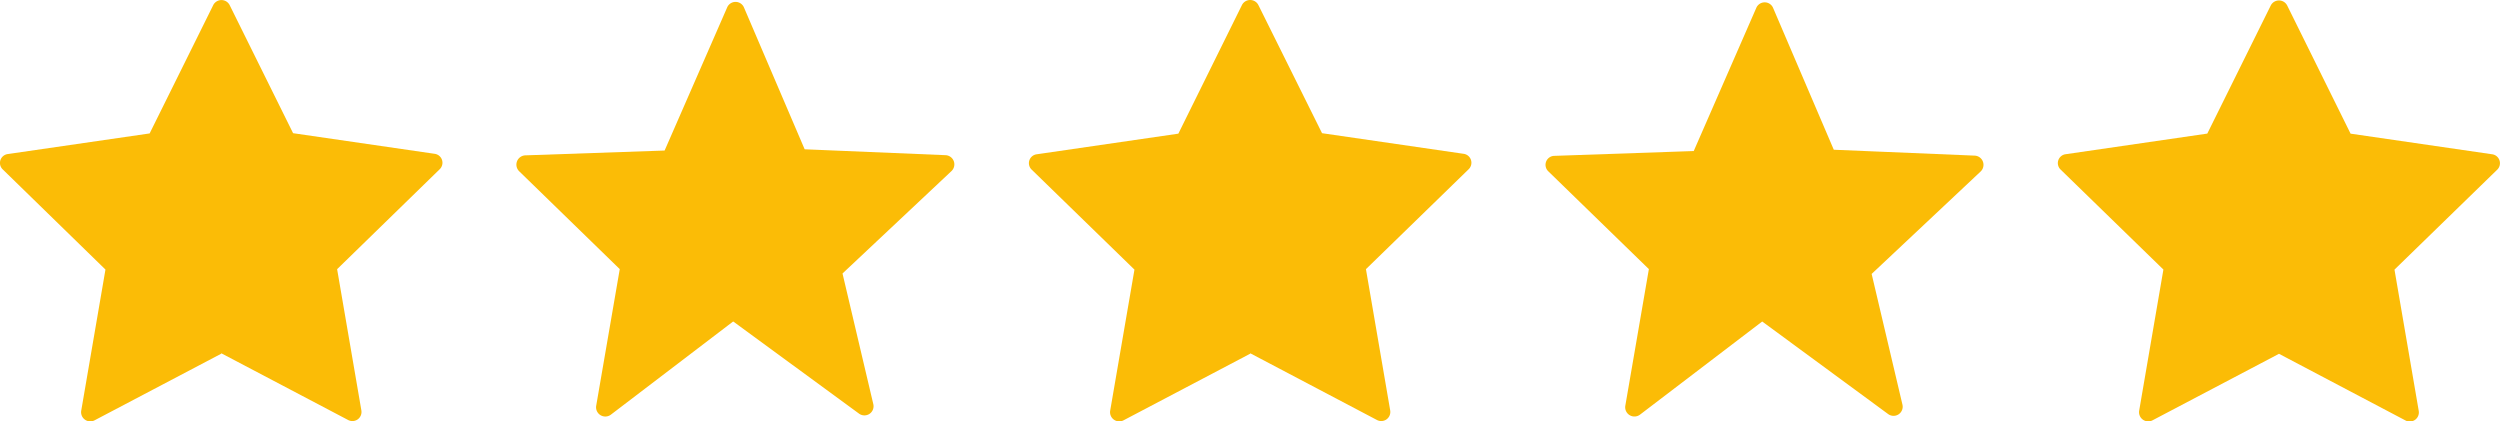
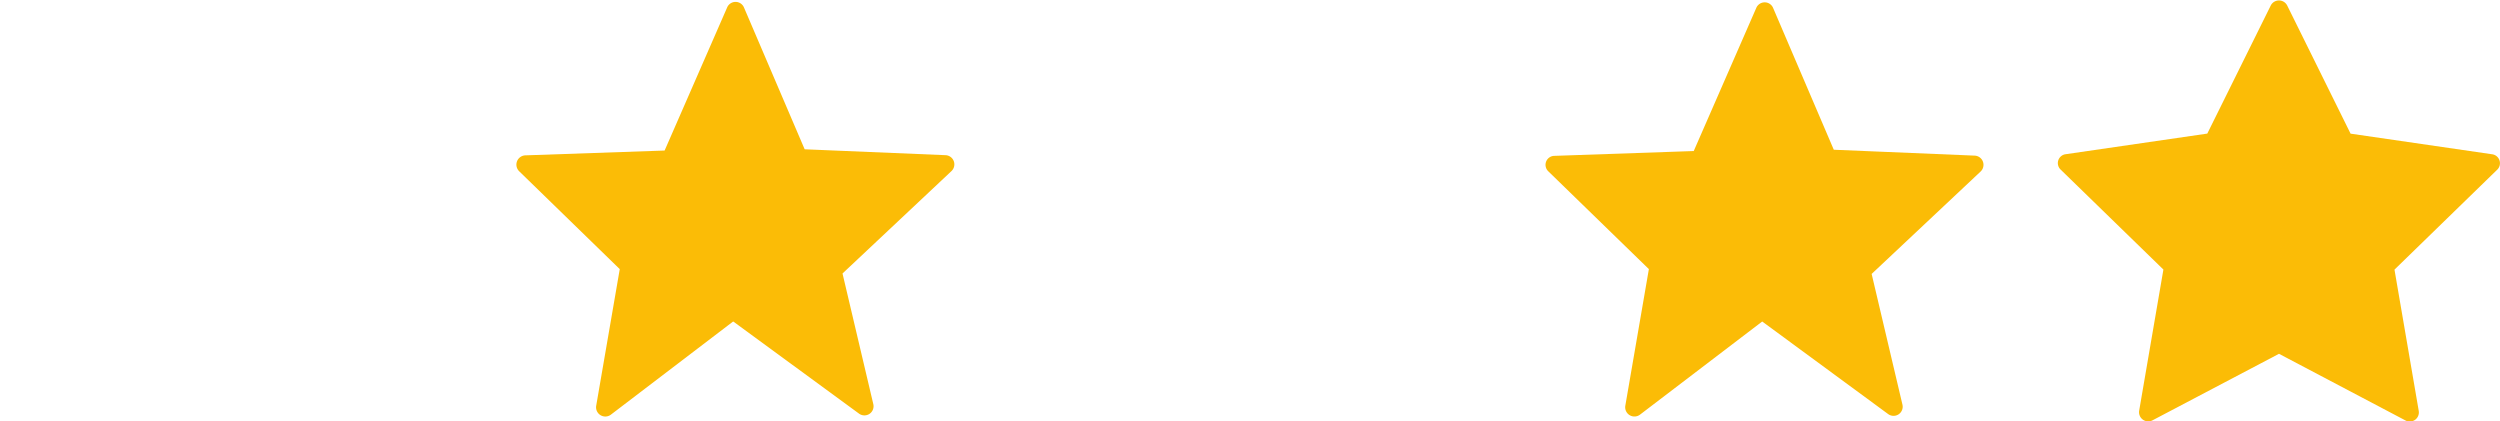
<svg xmlns="http://www.w3.org/2000/svg" id="stars-5-1" width="155.755" height="26.257" viewBox="0 0 155.755 26.257">
  <path id="Path_126" data-name="Path 126" d="M38.2,20l-7.61,5.8a.576.576,0,0,1-.918-.551l1.468-8.514-6.269-6.1a.579.579,0,0,1,.381-.988l8.683-.3L37.832.43a.569.569,0,0,1,1.045,0L42.66,9.269l8.782.367a.574.574,0,0,1,.367.988l-6.791,6.382,1.92,8.146a.569.569,0,0,1-.9.579L38.213,20Z" transform="translate(7.472 0.032)" fill="#fbbc06" />
  <path id="Path_127" data-name="Path 127" d="M87.429,19.991l-7.61,5.8a.576.576,0,0,1-.918-.551l1.468-8.514L74.1,10.63a.559.559,0,0,1,.381-.96l8.683-.3L87.062.45a.569.569,0,0,1,1.045,0L91.89,9.289l8.782.367a.574.574,0,0,1,.367.988l-6.791,6.382,1.92,8.146a.569.569,0,0,1-.9.579L87.443,20Z" transform="translate(22.359 0.04)" fill="#fbbc06" />
  <path id="Path_128" data-name="Path 128" d="M112.241,22.03l-7.892,4.151a.573.573,0,0,1-.833-.593l1.511-8.8-6.4-6.226a.558.558,0,0,1,.311-.96l8.824-1.285L111.719.33a.574.574,0,0,1,1.017,0l3.953,7.991,8.824,1.285a.562.562,0,0,1,.311.96l-6.4,6.226,1.511,8.8a.567.567,0,0,1-.833.593l-7.878-4.151Z" transform="translate(29.757 0.006)" fill="#fbbc06" />
-   <path id="Path_129" data-name="Path 129" d="M63.011,22.038l-7.892,4.151a.573.573,0,0,1-.833-.593L55.8,16.8l-6.4-6.226a.558.558,0,0,1,.311-.96l8.824-1.285L62.5.31a.574.574,0,0,1,1.017,0L67.487,8.3l8.824,1.285a.562.562,0,0,1,.311.96l-6.4,6.226,1.511,8.8a.567.567,0,0,1-.833.593L63.011,22.01Z" transform="translate(14.879 -0.002)" fill="#fbbc06" />
-   <path id="Path_130" data-name="Path 130" d="M13.781,22.038,5.889,26.189a.573.573,0,0,1-.833-.593l1.511-8.8-6.4-6.24A.558.558,0,0,1,.481,9.6L9.32,8.315,13.287.31A.574.574,0,0,1,14.3.31L18.257,8.3l8.824,1.285a.562.562,0,0,1,.311.96L21,16.772l1.511,8.8a.567.567,0,0,1-.833.593L13.781,22.01Z" transform="translate(0.003 -0.002)" fill="#fbbc06" />
</svg>